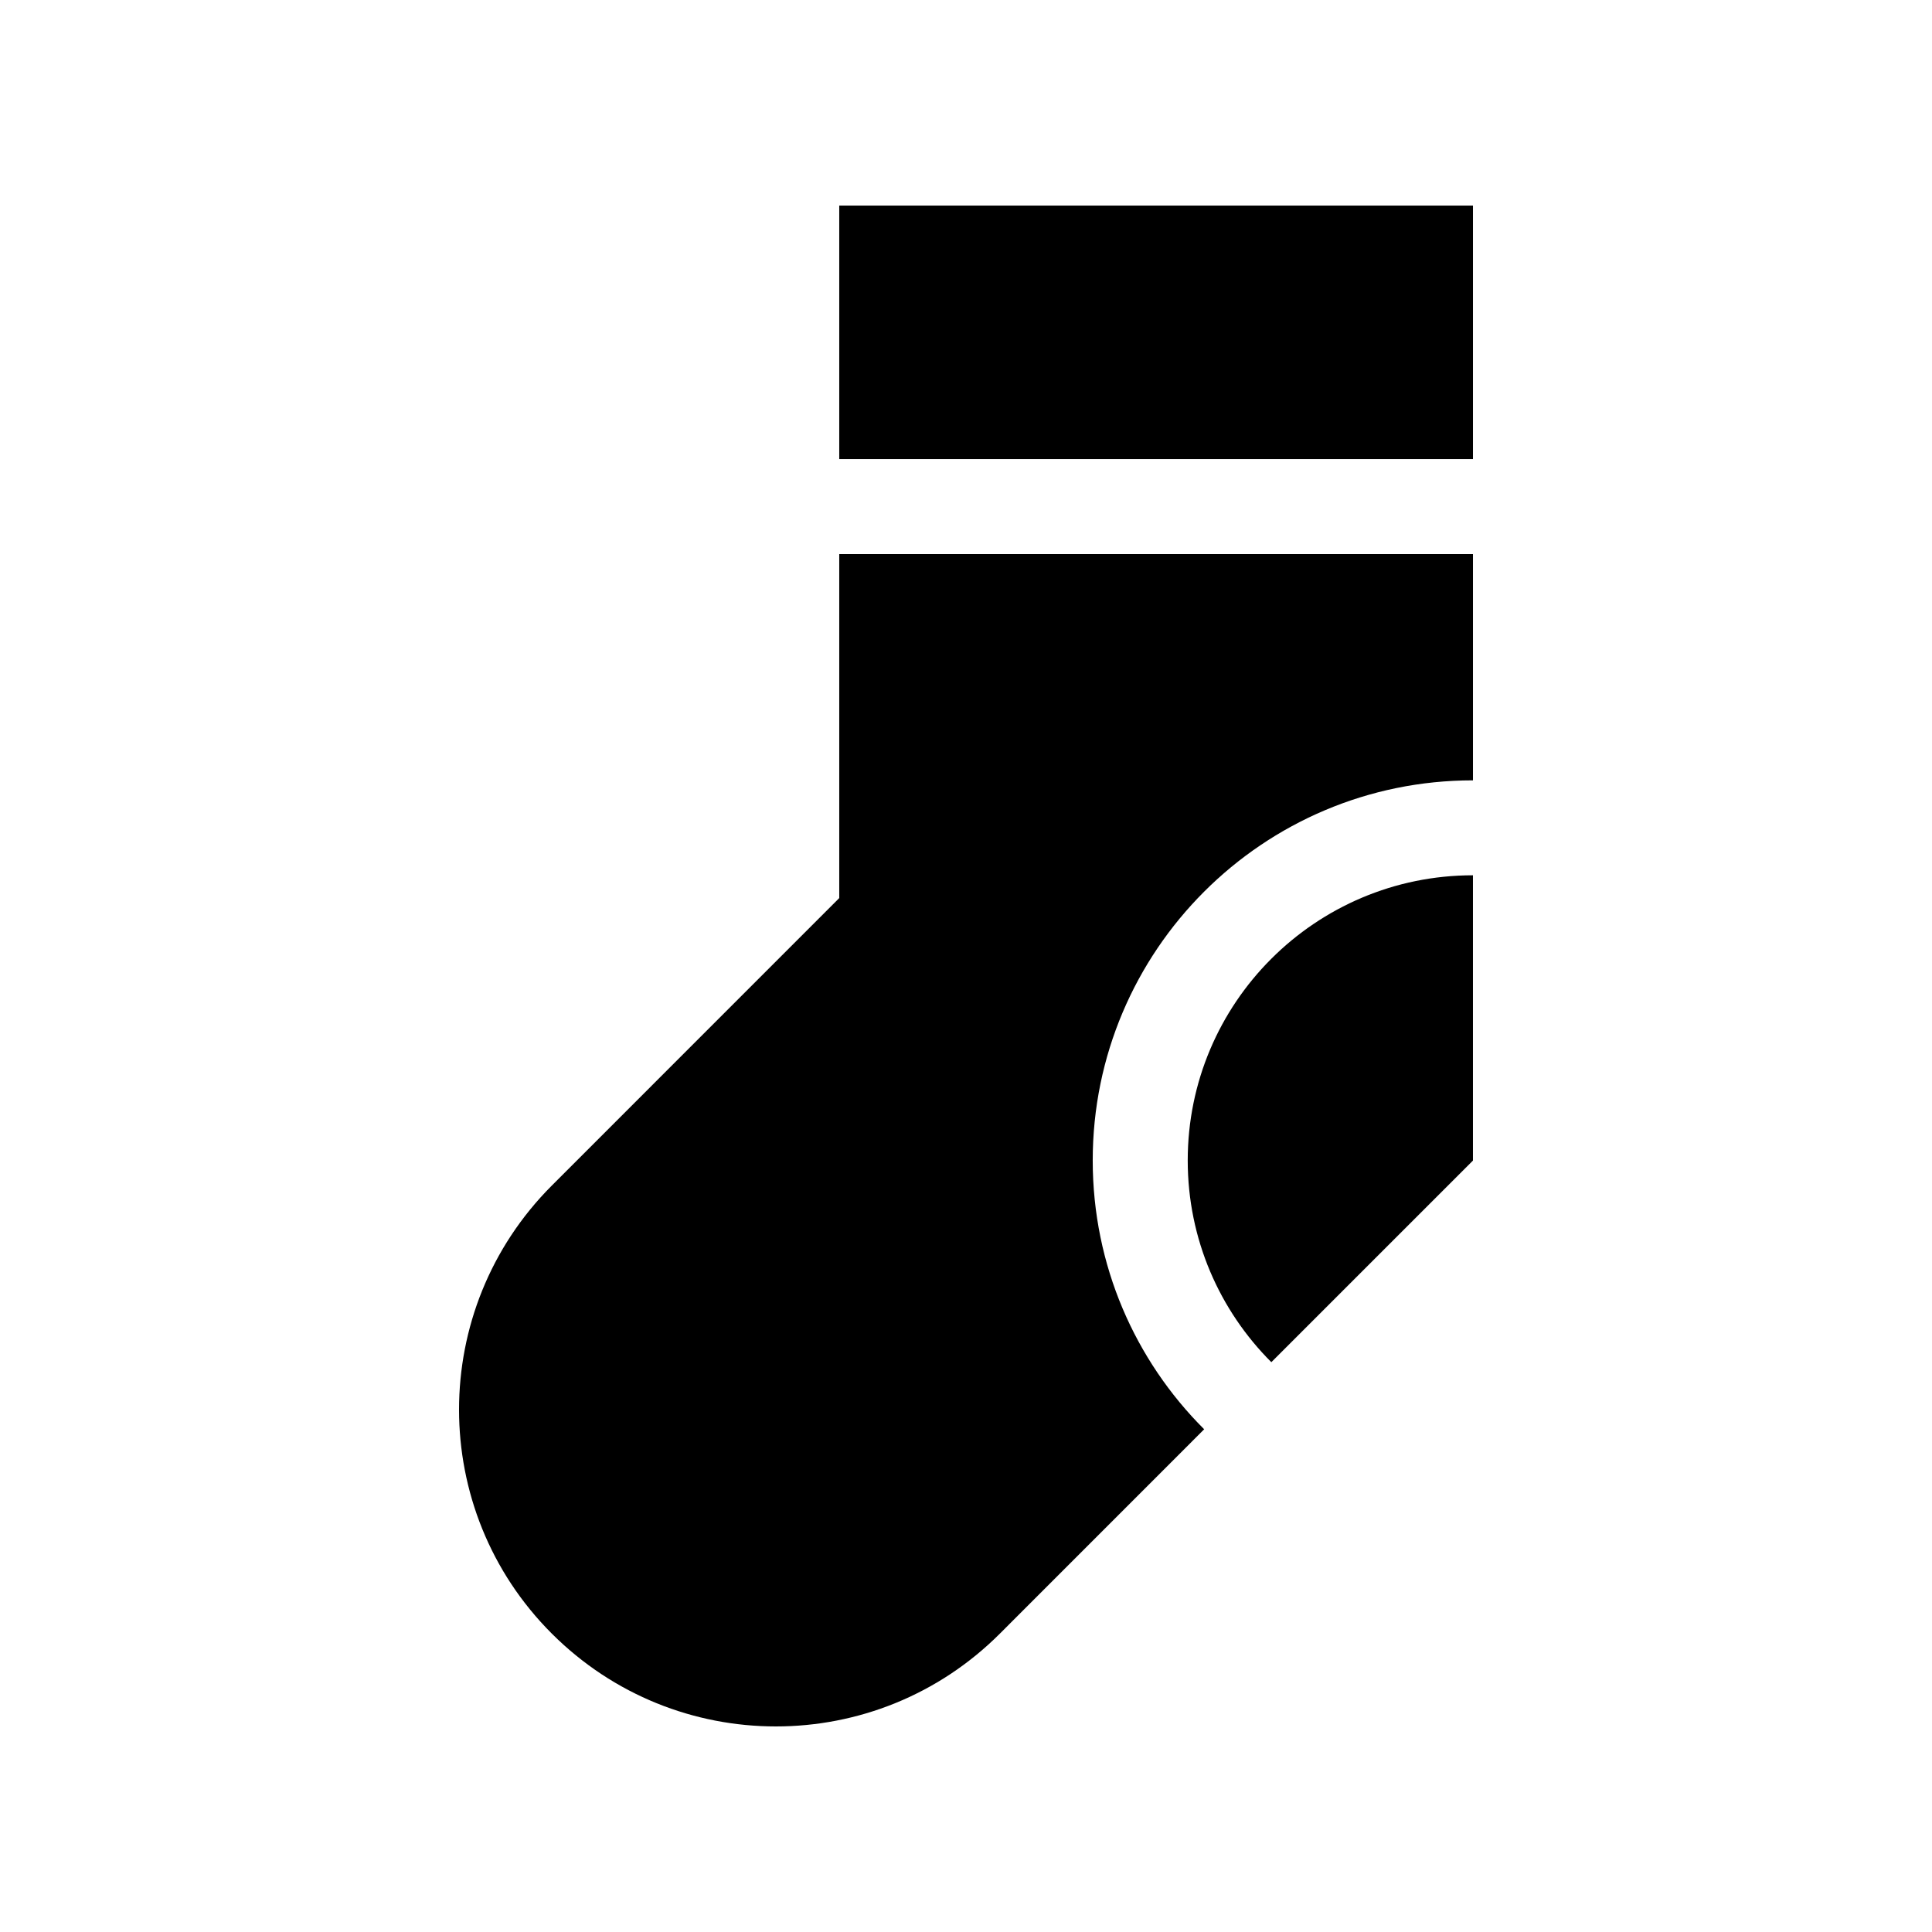
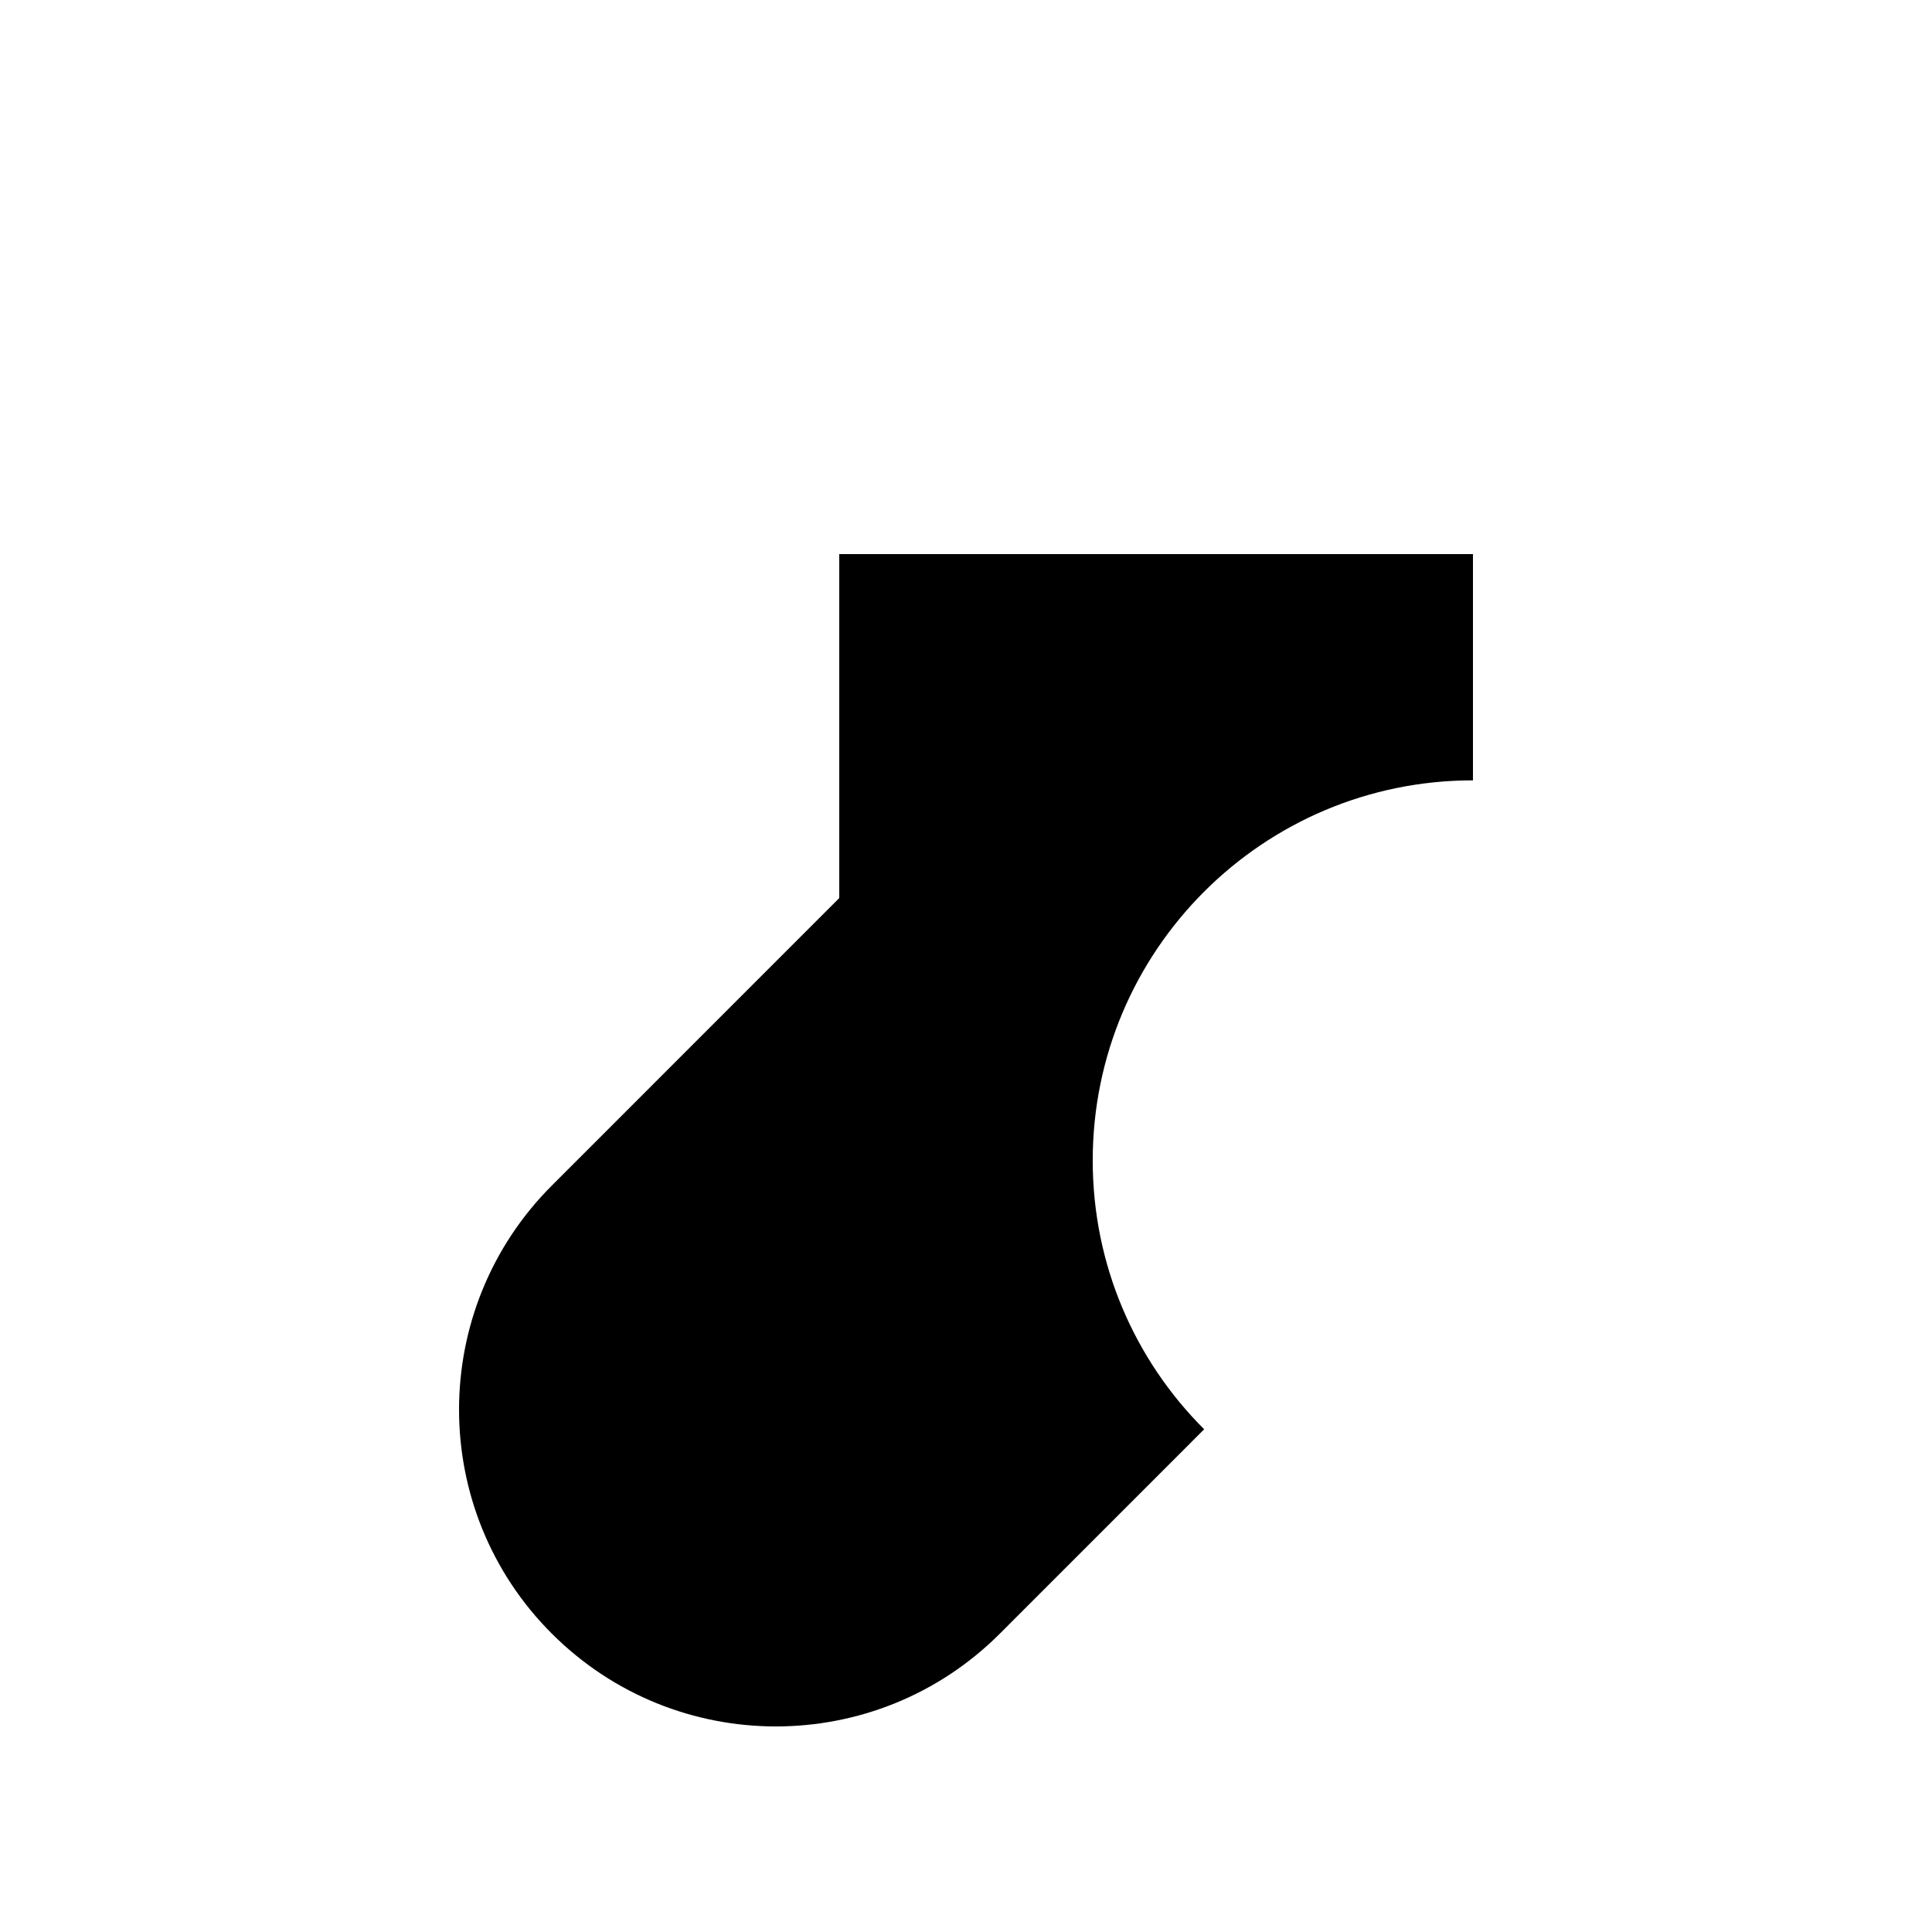
<svg xmlns="http://www.w3.org/2000/svg" fill="#000000" width="800px" height="800px" version="1.1" viewBox="144 144 512 512">
  <g>
-     <path d="m534.35 375.96c-41.742 0-75.59 33.832-75.59 75.57 0 20.887 8.465 39.781 22.156 53.461l53.43-53.43v-75.602z" />
-     <path d="m366.41 198.48h167.94v67.18h-167.94z" />
    <path d="m534.35 350.8v-59.953h-167.94v91.148l-76.176 76.195c-32.781 32.805-32.781 85.965 0 118.73 32.816 32.805 85.953 32.805 118.75 0l54.133-54.148c-18.254-18.203-29.535-43.395-29.535-71.242 0-55.629 45.133-100.73 100.76-100.73z" />
  </g>
</svg>